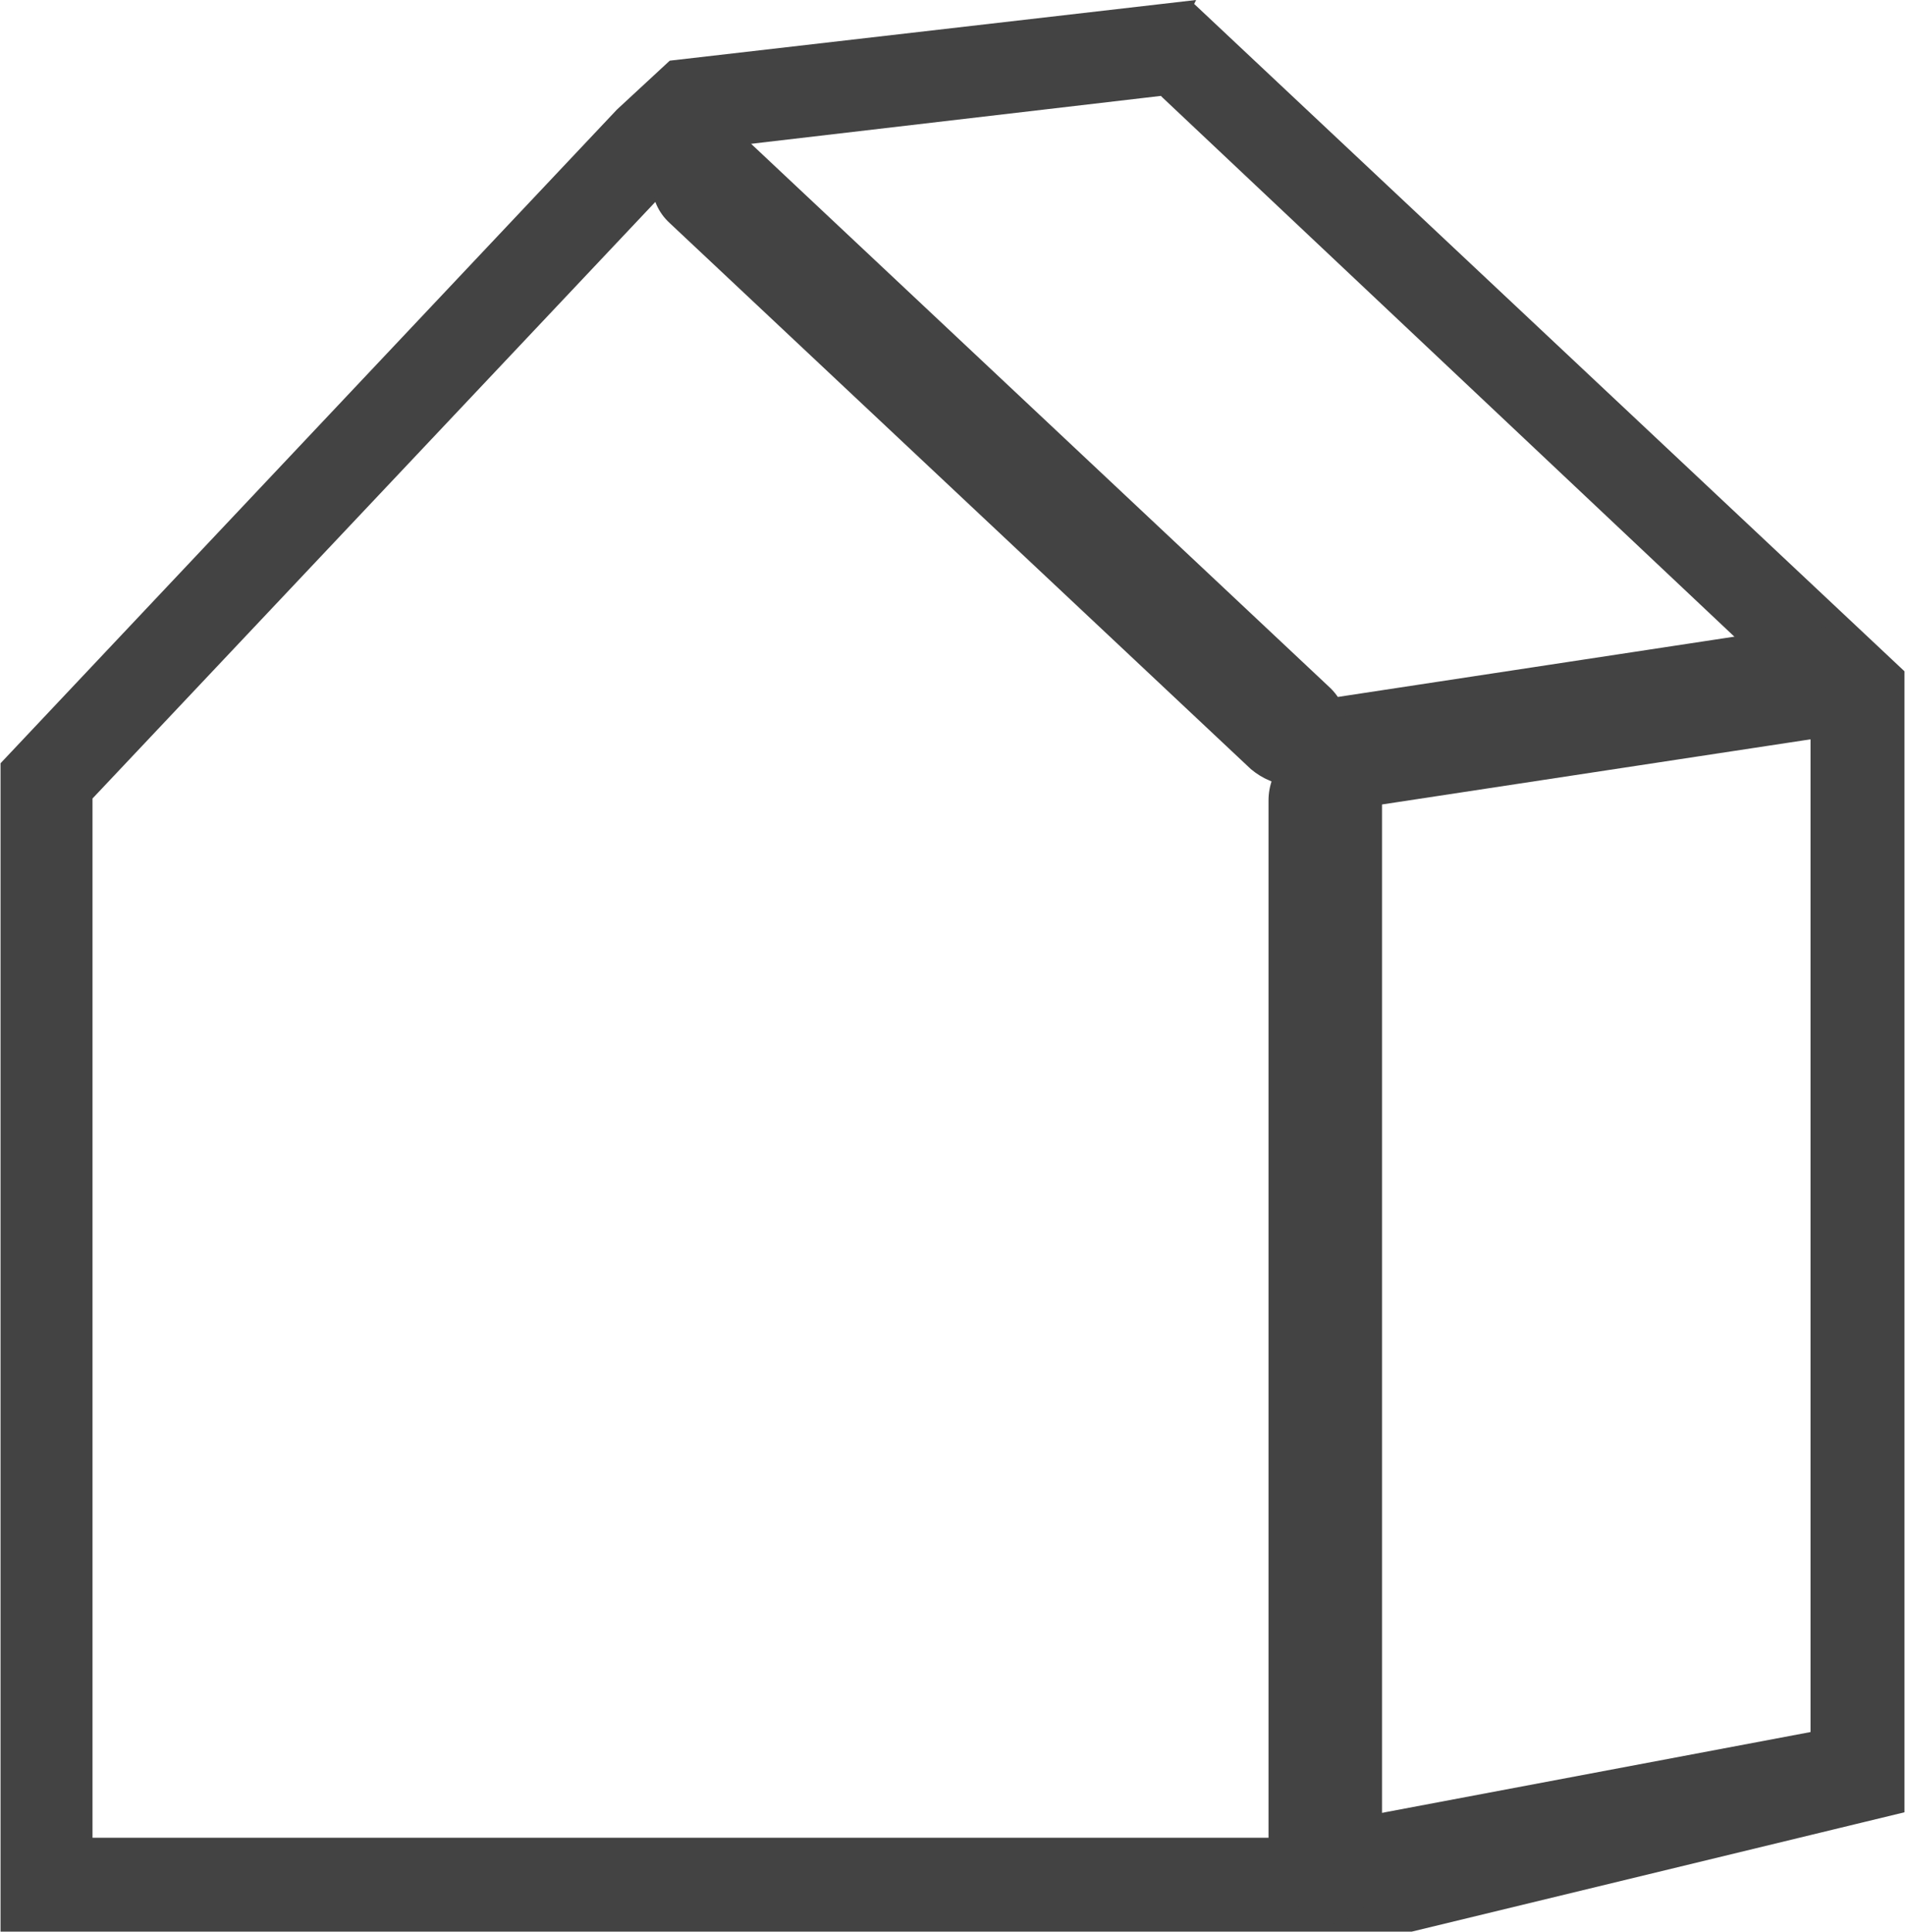
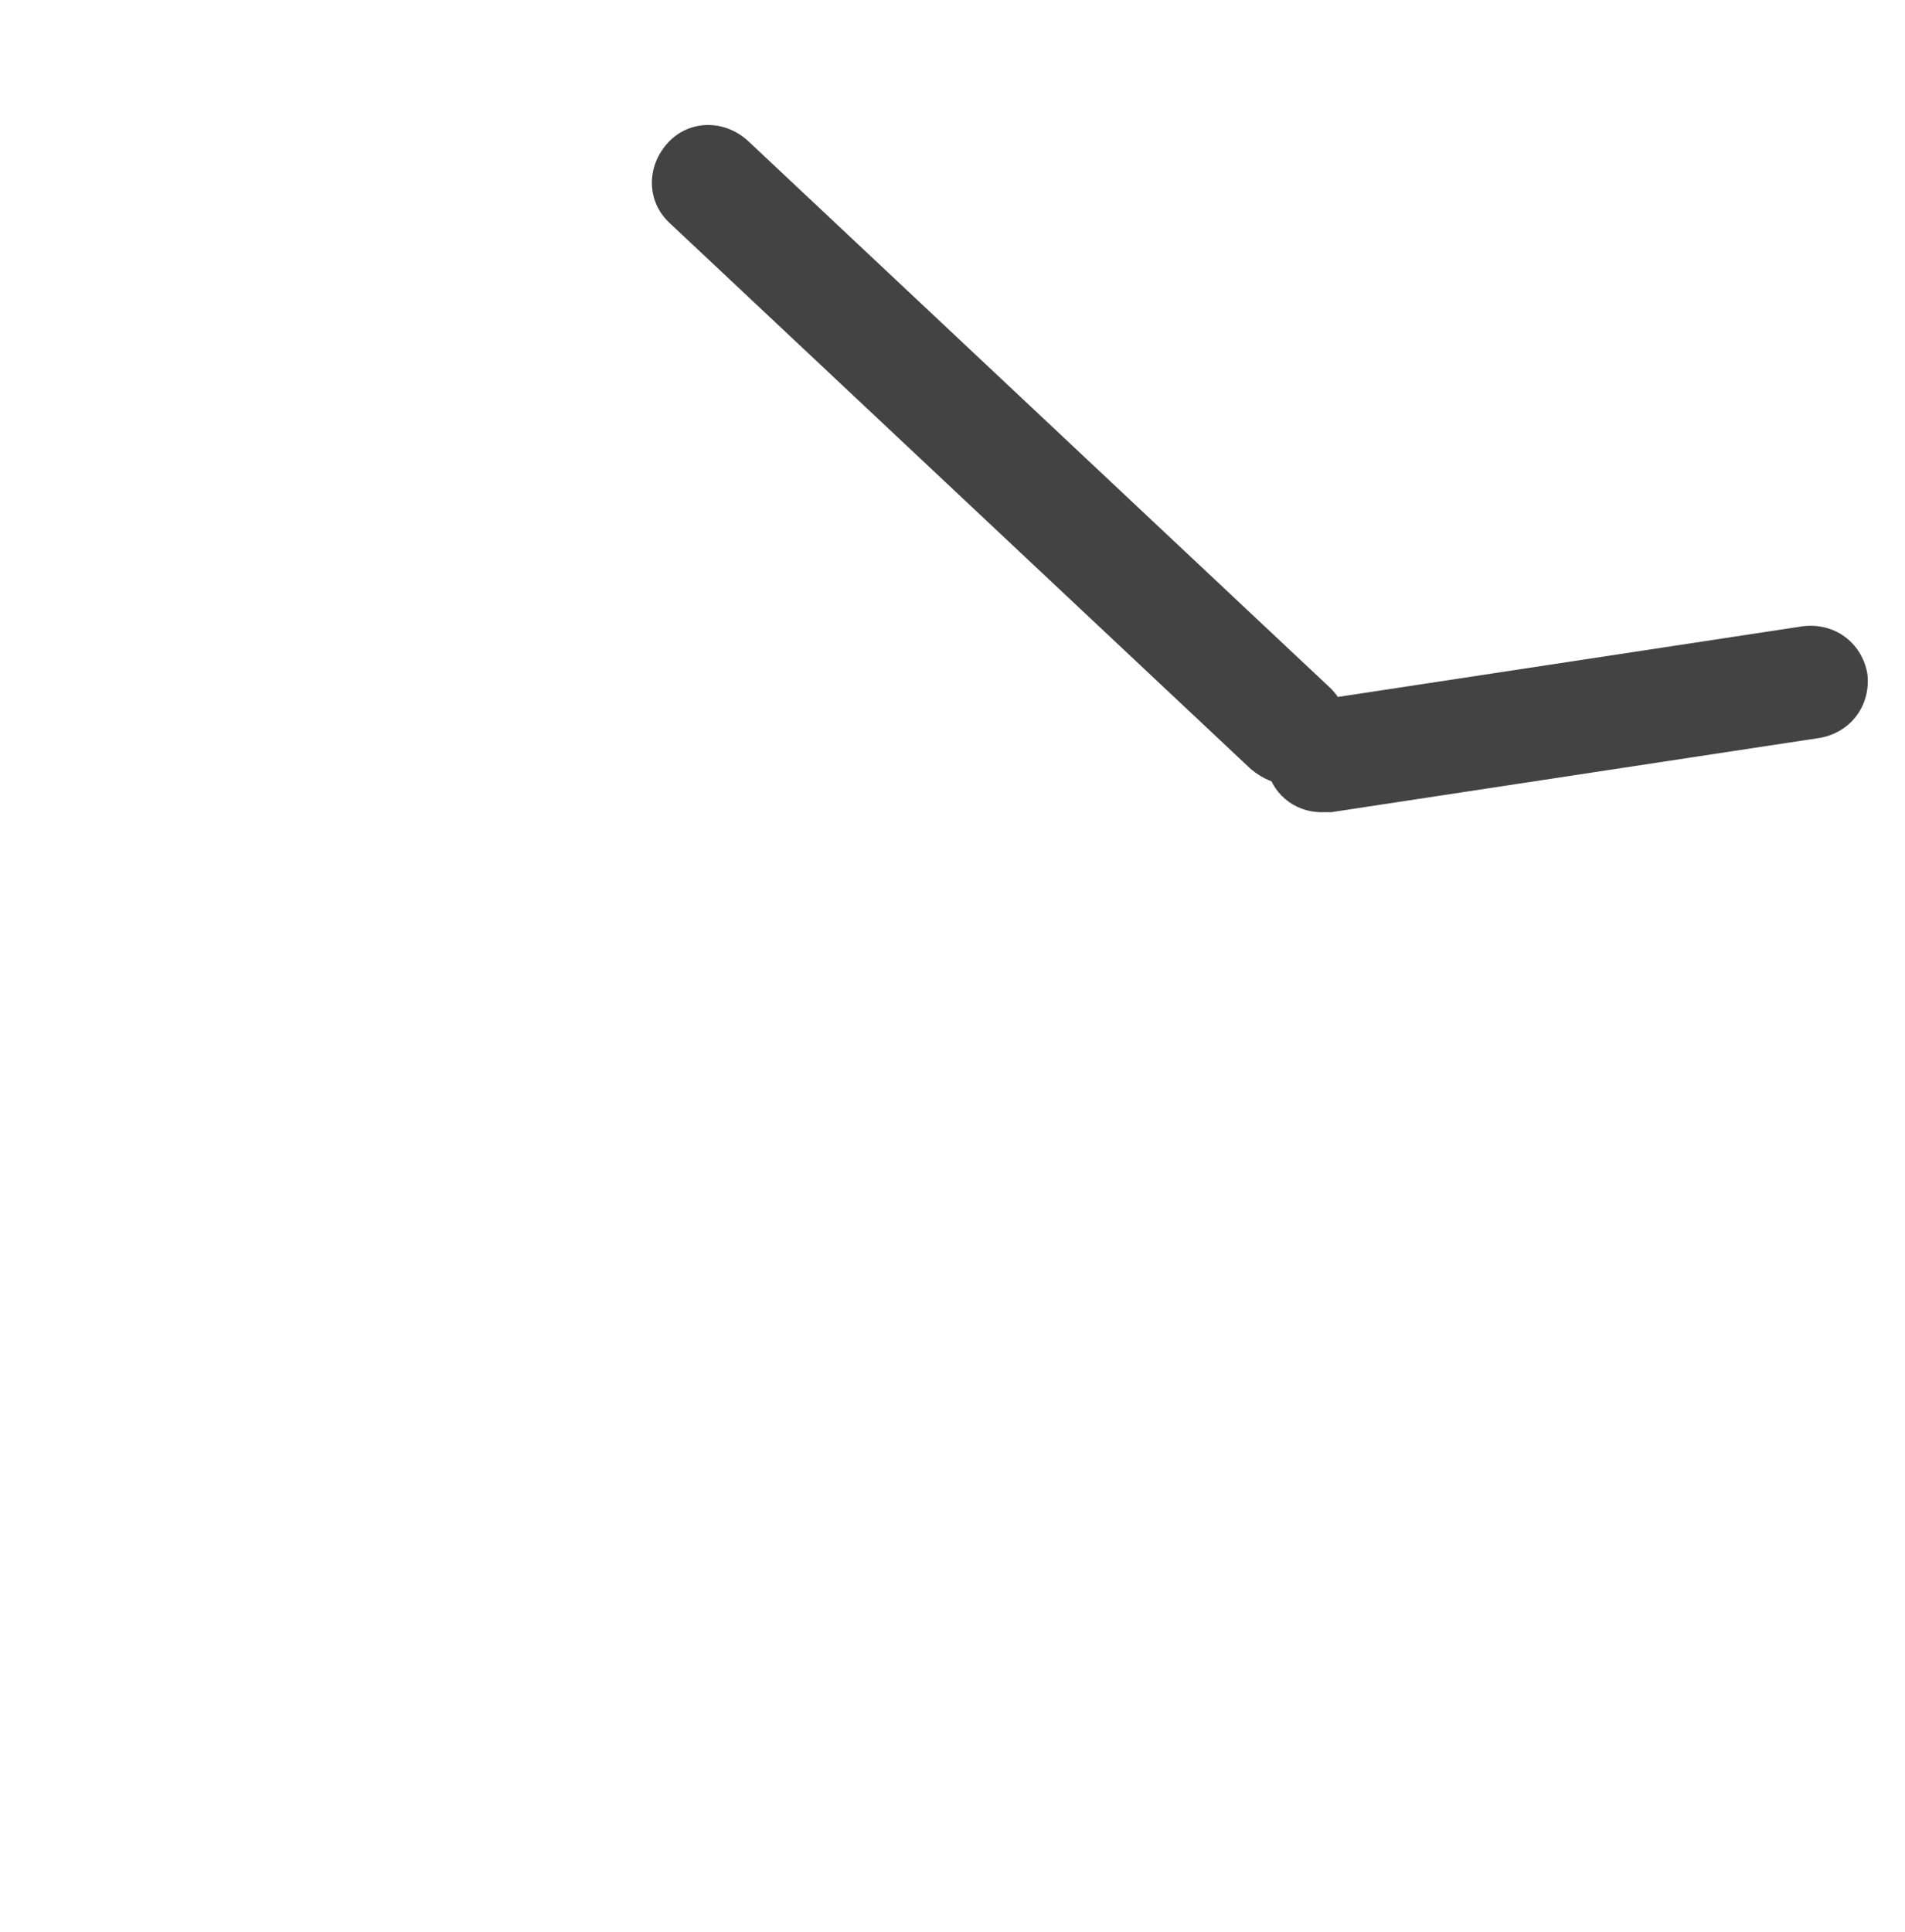
<svg xmlns="http://www.w3.org/2000/svg" viewBox="0 0 9.73 9.87" style="shape-rendering:geometricPrecision; text-rendering:geometricPrecision; image-rendering:optimizeQuality; fill-rule:evenodd; clip-rule:evenodd" version="1.1" height="17.38mm" width="17.143mm" xml:space="preserve">
  <defs>
    <style type="text/css">
   
    .fil0 {fill:#434343;fill-rule:nonzero}
   
  </style>
  </defs>
  <g id="Layer_x0020_1">
-     <path d="M6.11 0l-2.69 0.31 -0.27 0.25 -3.15 3.34 0 5.98 6.91 0 0.26 0 2.56 -0.62 0 -5.83 -3.63 -3.41zm-0.17 0.5l3.31 3.12 0 5.23 -2.44 0.46c-0.07,0.01 -0.14,0.04 -0.19,0.08l-6.15 0 0 -5.31 3.01 -3.19 0.14 -0.13 2.31 -0.27z" class="fil0" />
    <path d="M6.75 4.15c-0.14,0 -0.26,-0.1 -0.28,-0.24 -0.02,-0.16 0.08,-0.3 0.24,-0.33l2.5 -0.38c0.16,-0.02 0.3,0.08 0.33,0.24 0.02,0.16 -0.08,0.3 -0.24,0.33l-2.5 0.38c-0.01,0 -0.03,0 -0.04,0z" class="fil0" />
    <path d="M6.59 4.01c-0.07,0 -0.14,-0.03 -0.2,-0.08l-2.97 -2.79c-0.12,-0.11 -0.12,-0.29 -0.01,-0.41 0.11,-0.12 0.29,-0.12 0.41,-0.01l2.97 2.79c0.12,0.11 0.12,0.29 0.01,0.41 -0.06,0.06 -0.13,0.09 -0.21,0.09z" class="fil0" />
-     <path d="M6.93 9.83c-0.15,0 -0.45,-0.12 -0.45,-0.28l0 -5.46c-0,-0.16 0.12,-0.29 0.28,-0.3 0.15,0 0.29,0.12 0.3,0.28l-0 5.46c0,0.16 -0.12,0.29 -0.28,0.3l0.16 0z" class="fil0" />
  </g>
</svg>